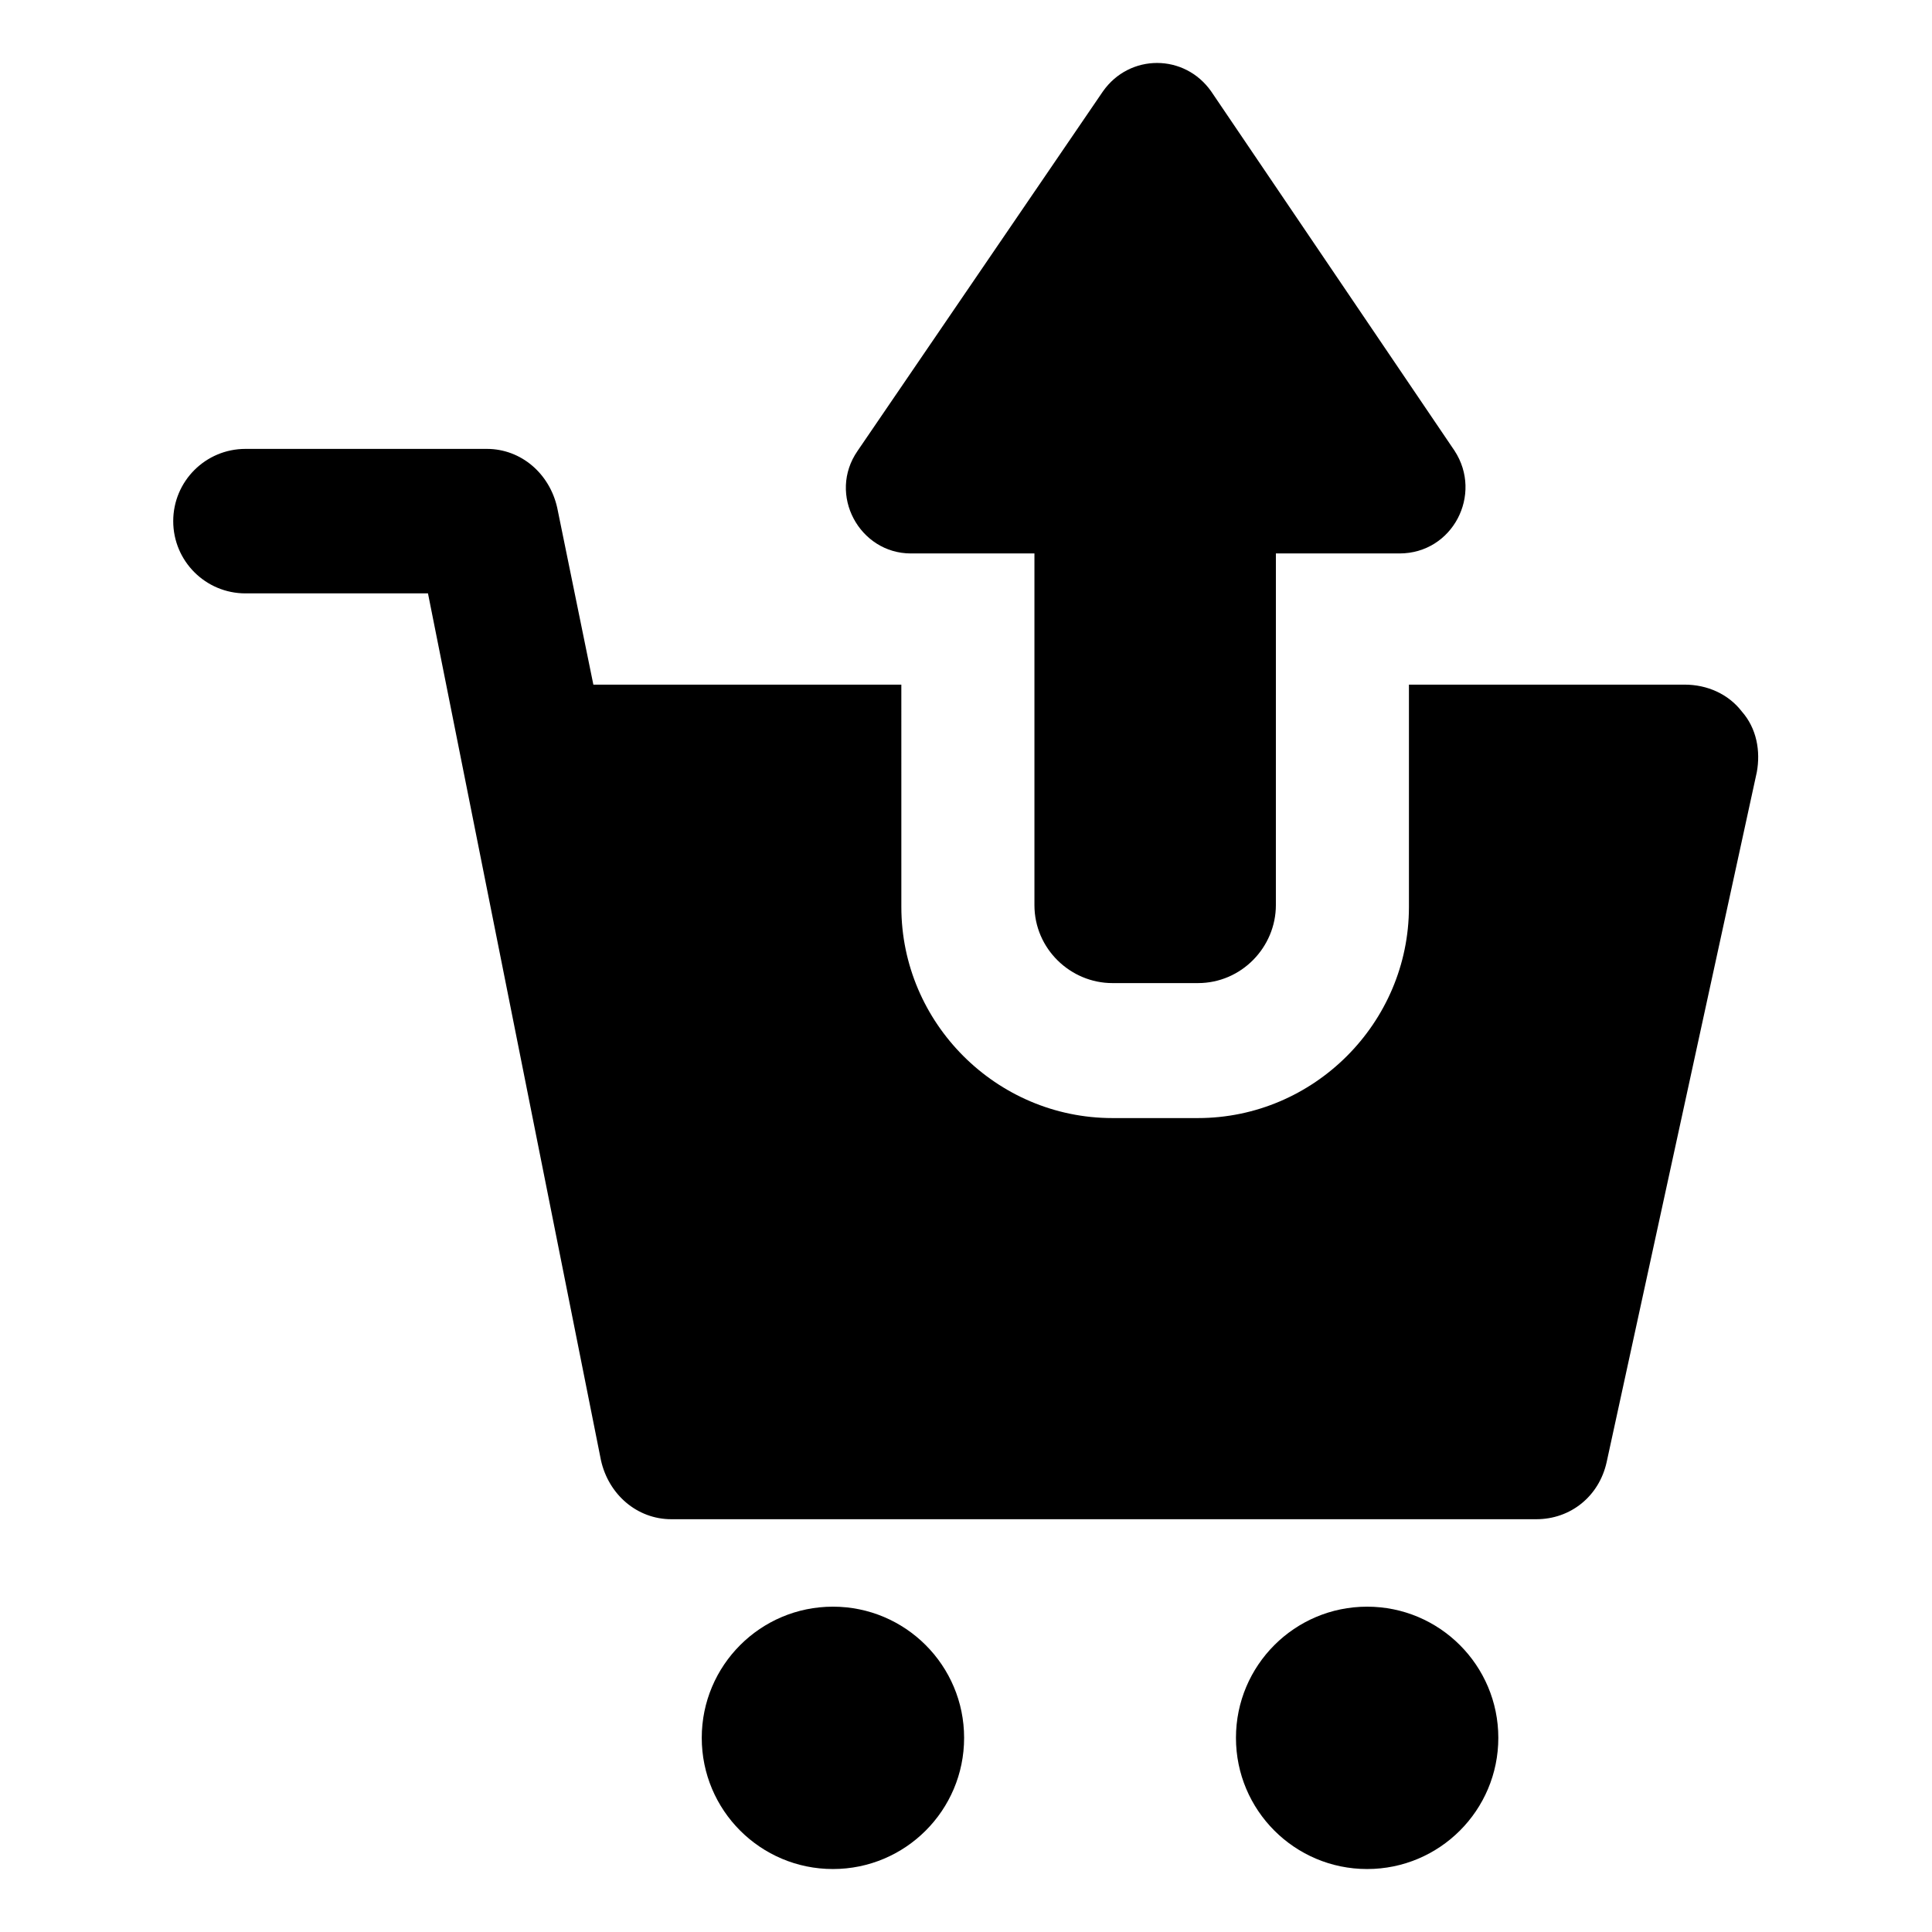
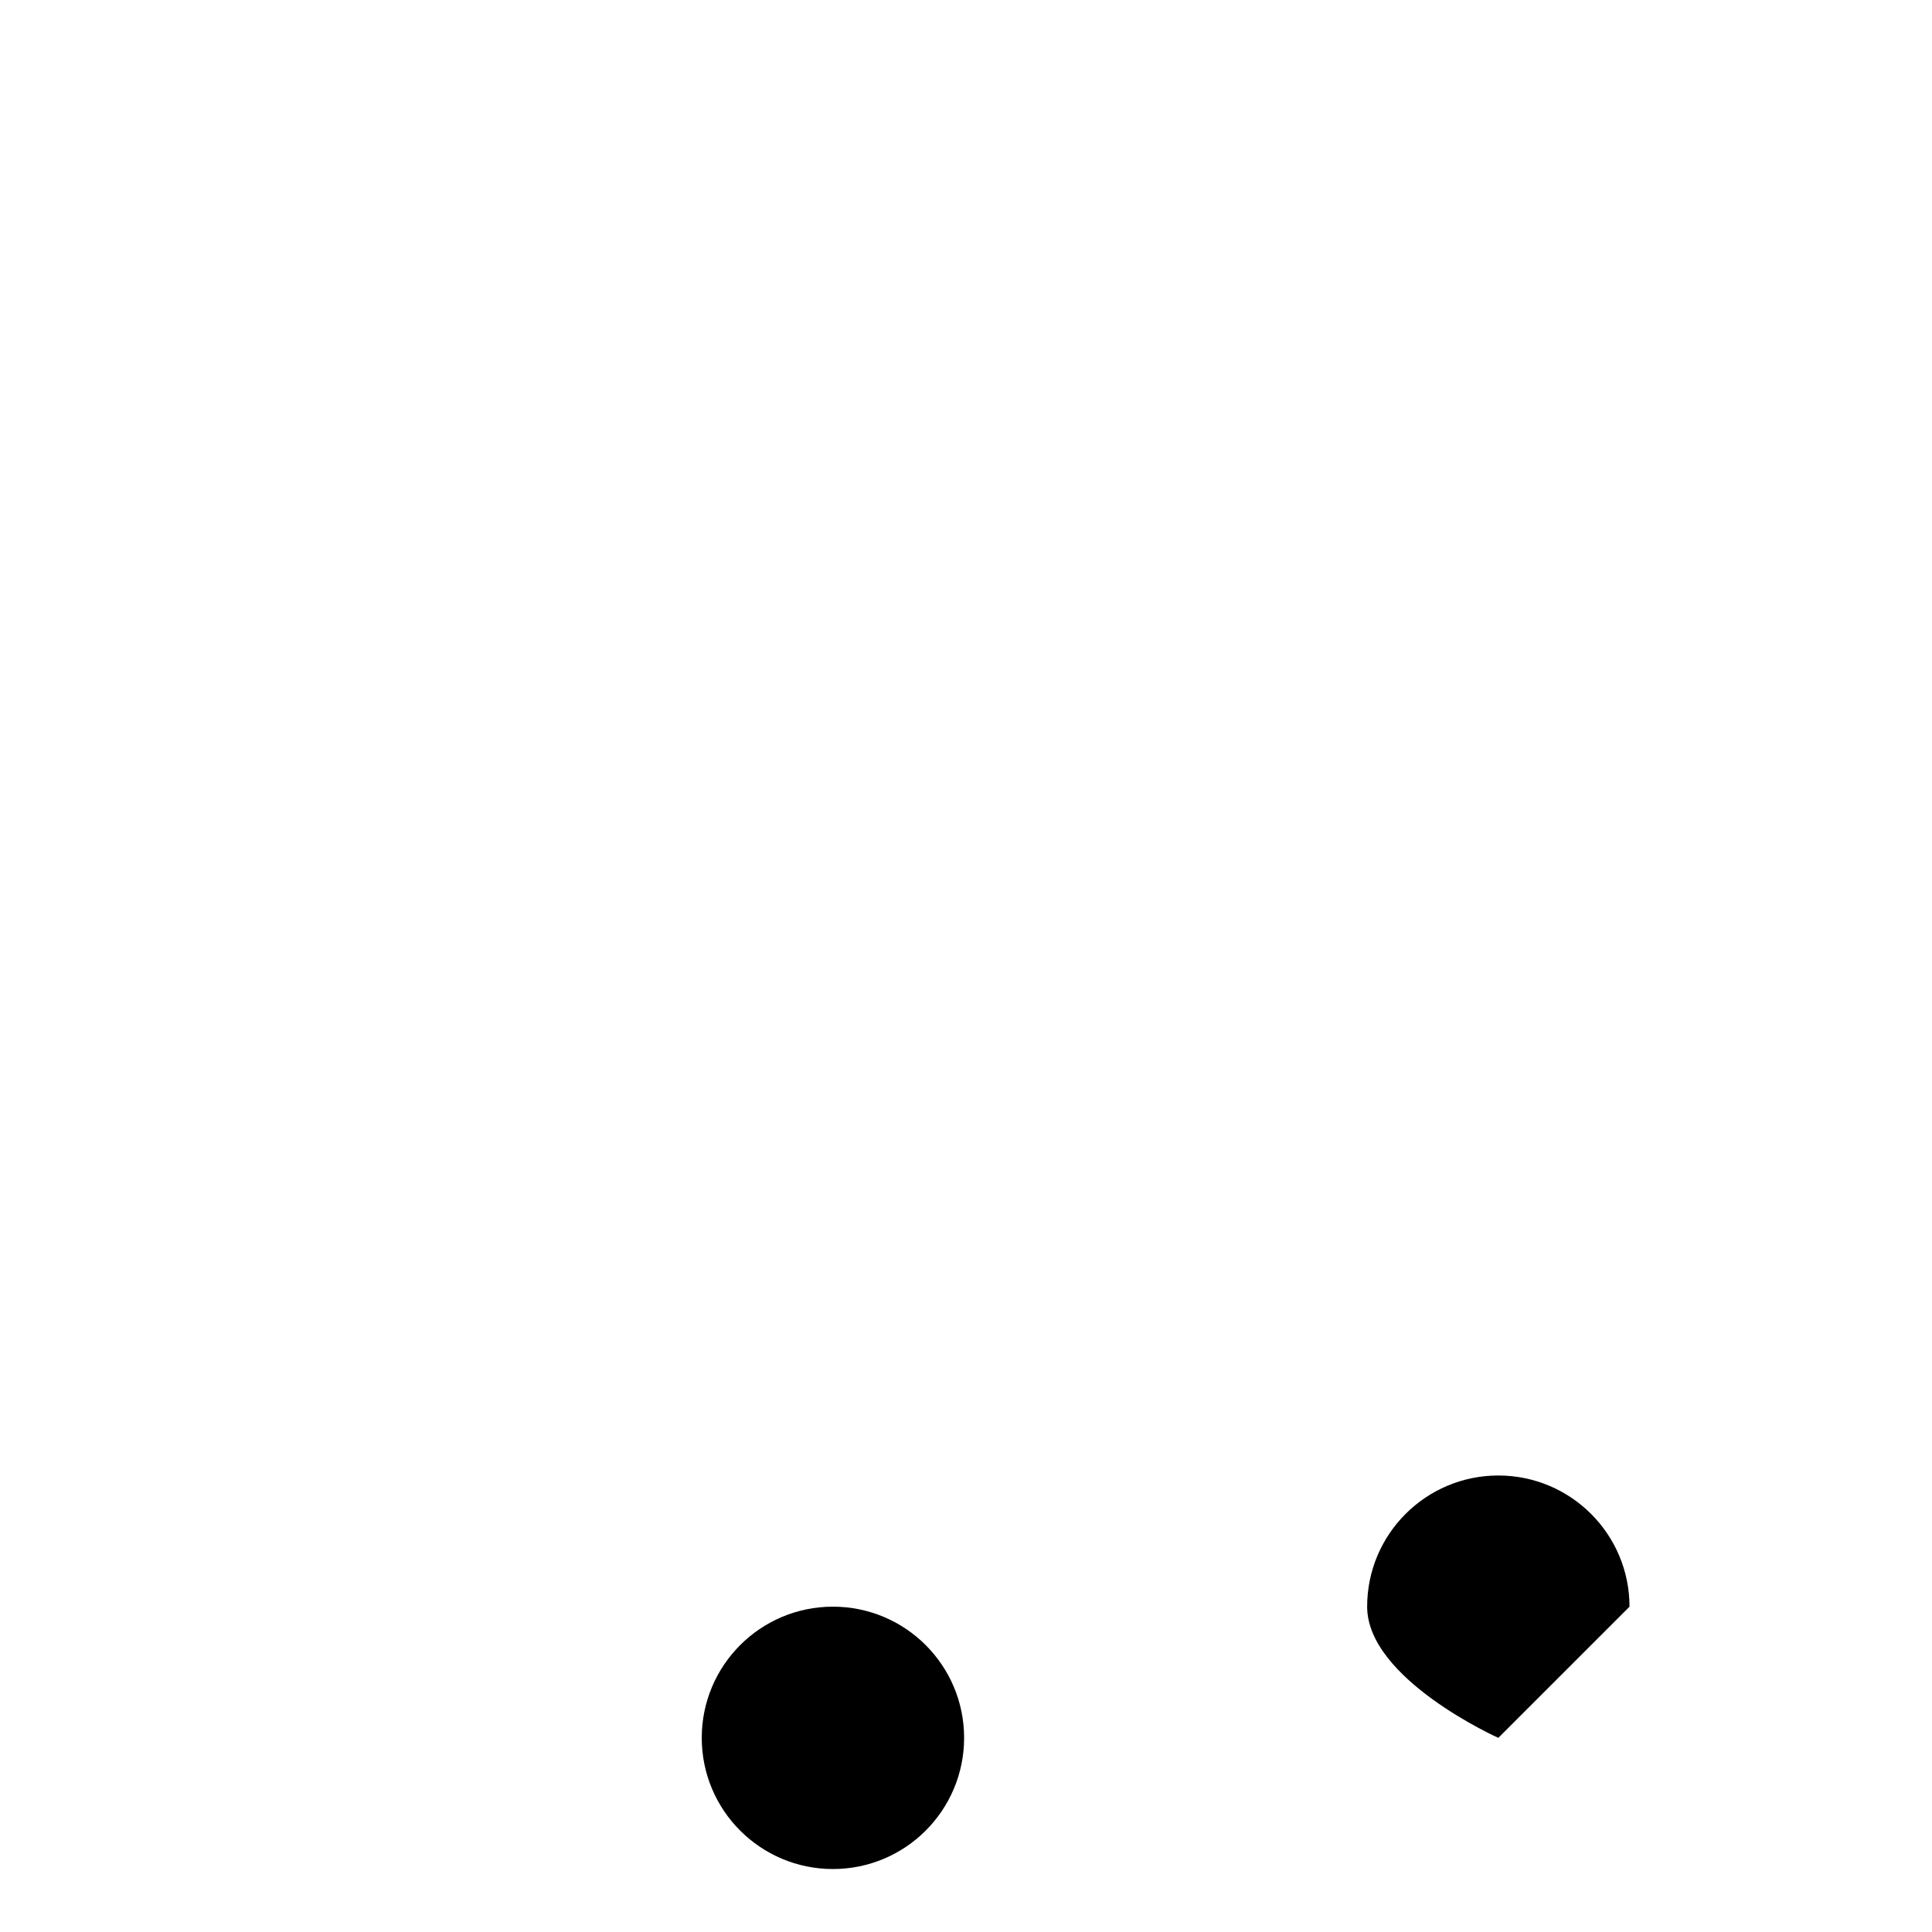
<svg xmlns="http://www.w3.org/2000/svg" fill="#000000" width="800px" height="800px" version="1.1" viewBox="144 144 512 512">
  <g>
-     <path d="m605.55 332.49c-3.527-4.535-9.07-7.055-15.113-7.055h-73.055v58.945c0 30.73-25.191 55.922-55.922 55.922h-22.672c-30.73 0-55.922-25.191-55.922-55.922l-0.004-58.945h-81.617l-9.574-46.855c-2.016-9.07-9.574-15.617-18.641-15.617h-63.98c-10.578 0-19.145 8.566-19.145 19.145s8.566 19.145 19.145 19.145h48.367l45.844 229.74c2.016 9.07 9.574 15.617 18.641 15.617h229.23c9.07 0 16.625-6.047 18.641-15.113l39.801-182.88c1.008-5.543 0-11.586-4.027-16.121z" />
    <path d="m399.5 604.55c0 19.199-15.566 34.762-34.766 34.762s-34.762-15.562-34.762-34.762 15.562-34.766 34.762-34.766 34.766 15.566 34.766 34.766" />
-     <path d="m541.07 604.55c0 19.199-15.566 34.762-34.766 34.762s-34.762-15.562-34.762-34.762 15.562-34.766 34.762-34.766 34.766 15.566 34.766 34.766" />
-     <path d="m385.39 290.67h32.746v93.203c0 11.586 9.574 20.656 20.656 20.656h22.672c11.586 0 20.656-9.574 20.656-20.656l0.004-93.203h32.746c14.105 0 22.168-15.617 14.609-27.207l-64.488-95.219c-7.055-10.078-21.664-10.078-28.719 0l-64.988 95.219c-8.062 11.59 0.504 27.207 14.105 27.207z" />
+     <path d="m541.07 604.55s-34.762-15.562-34.762-34.762 15.562-34.766 34.762-34.766 34.766 15.566 34.766 34.766" />
  </g>
</svg>